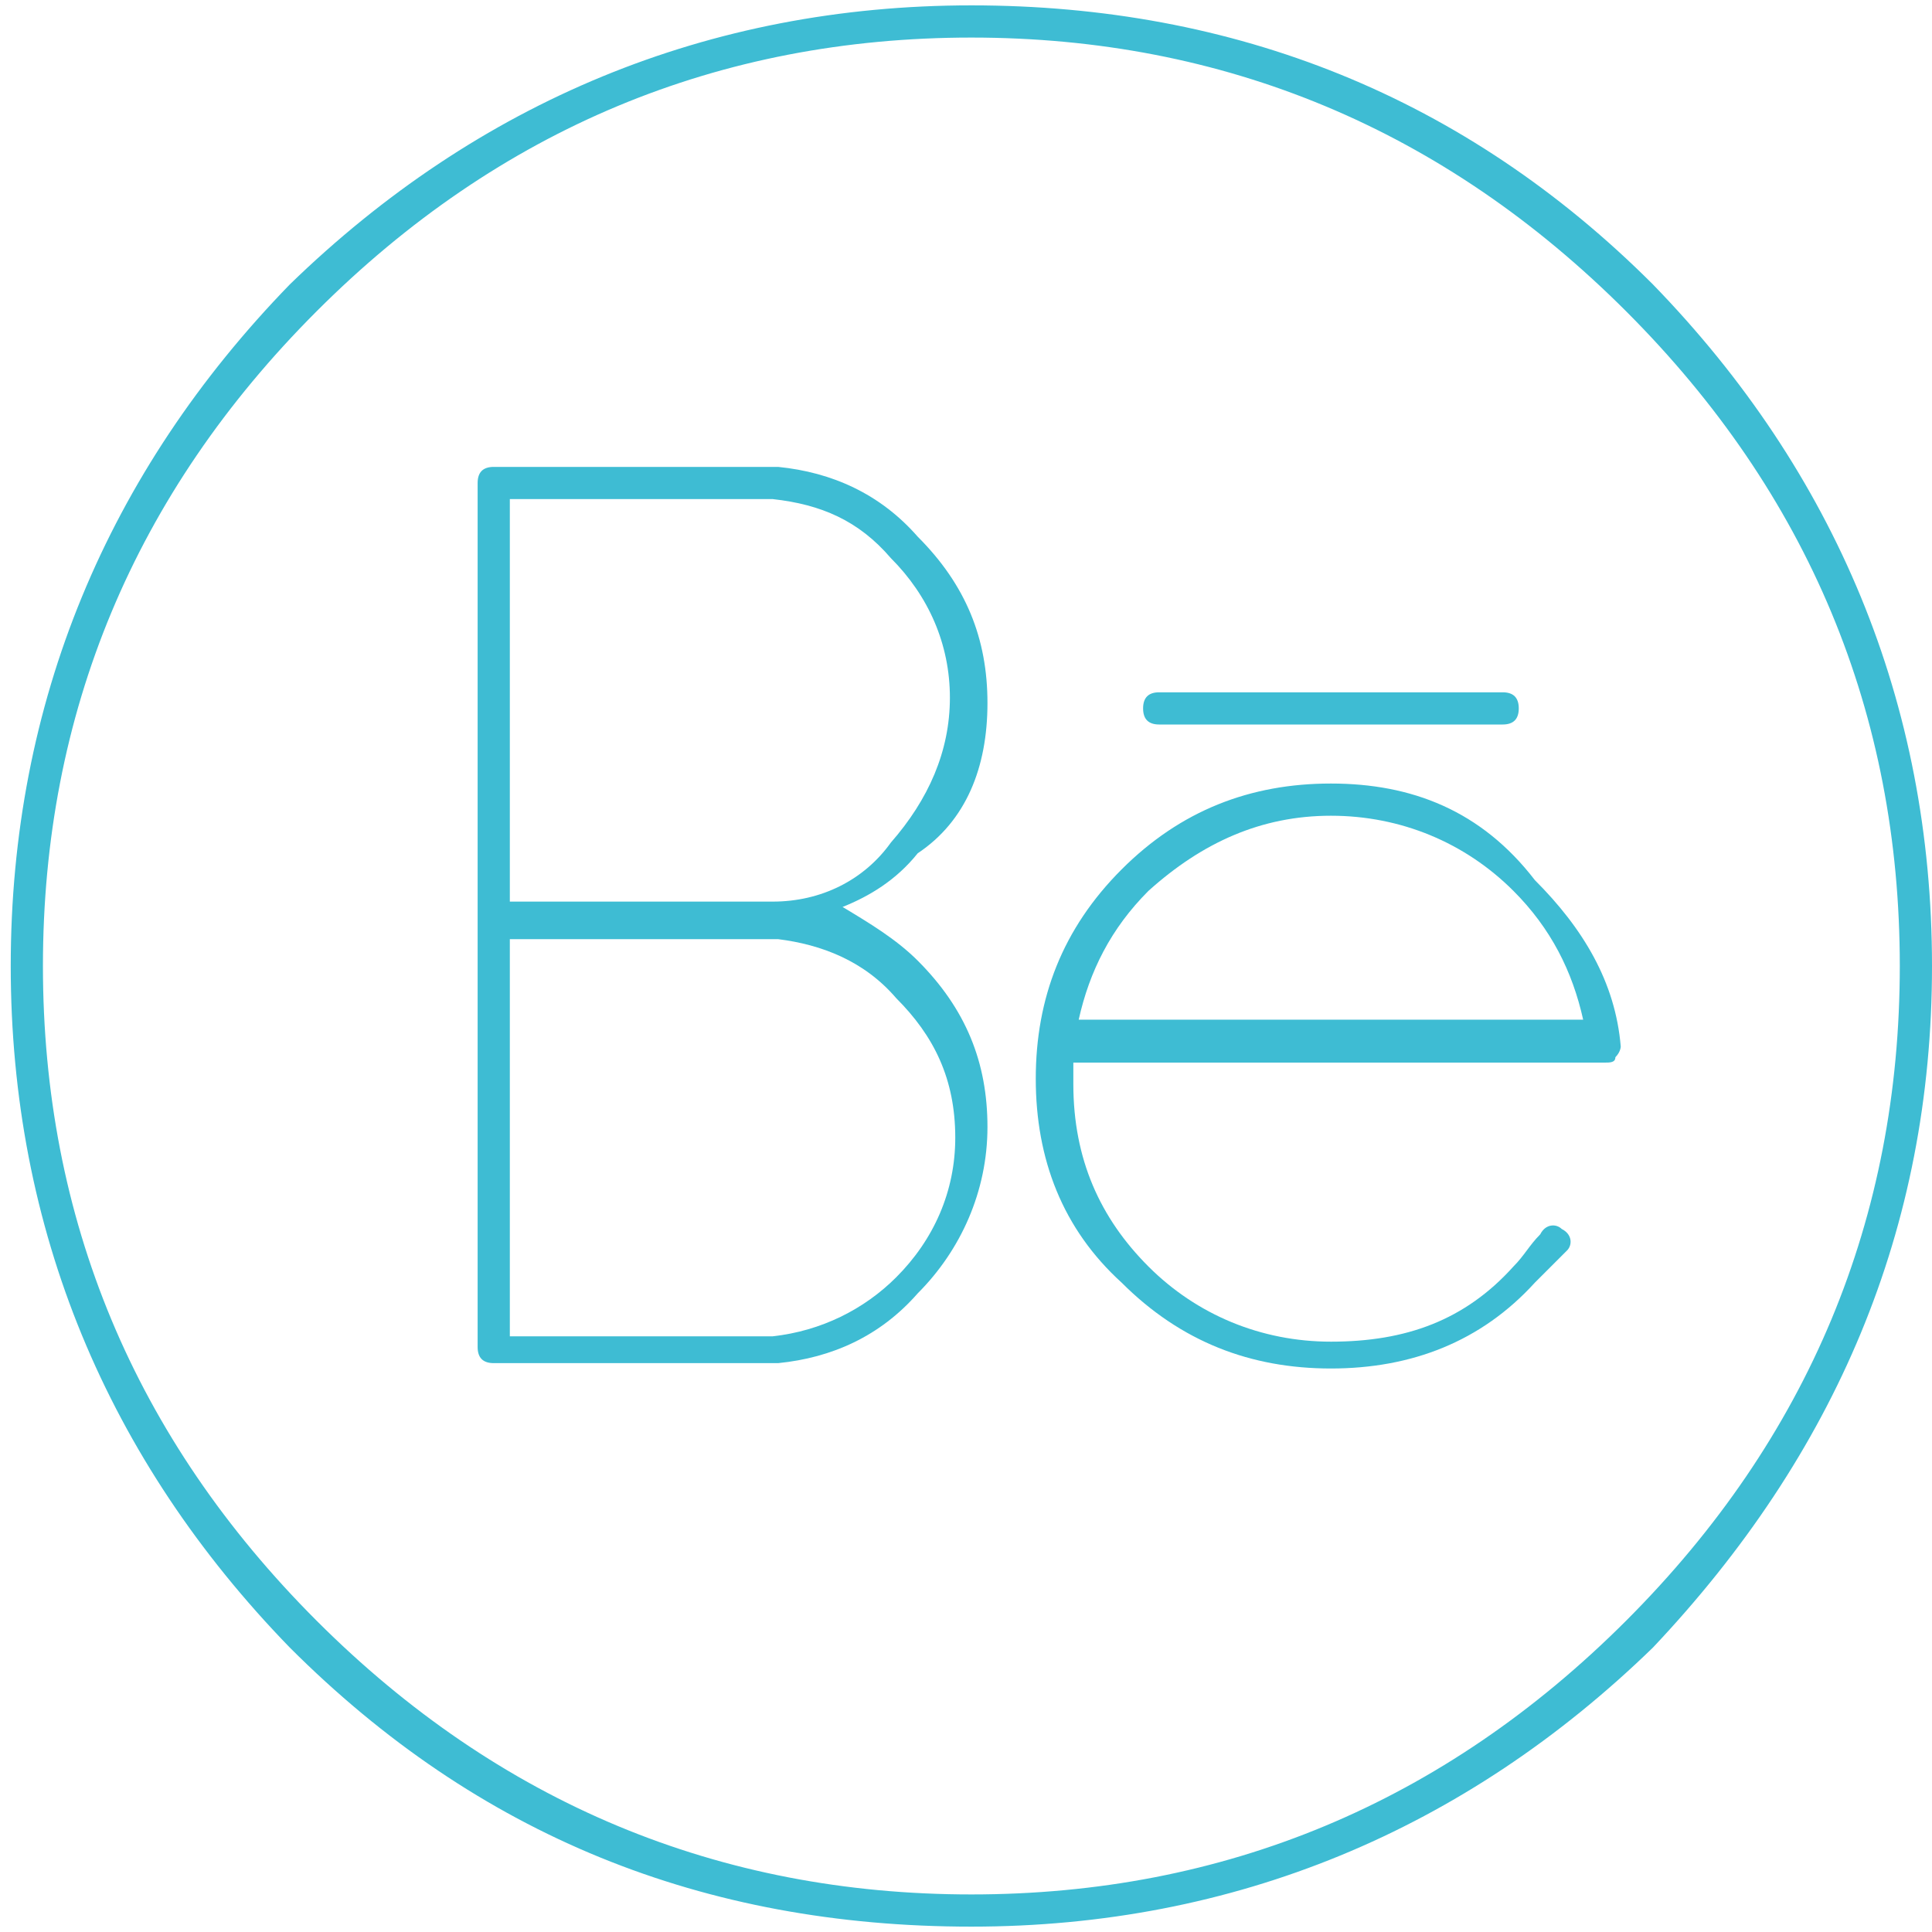
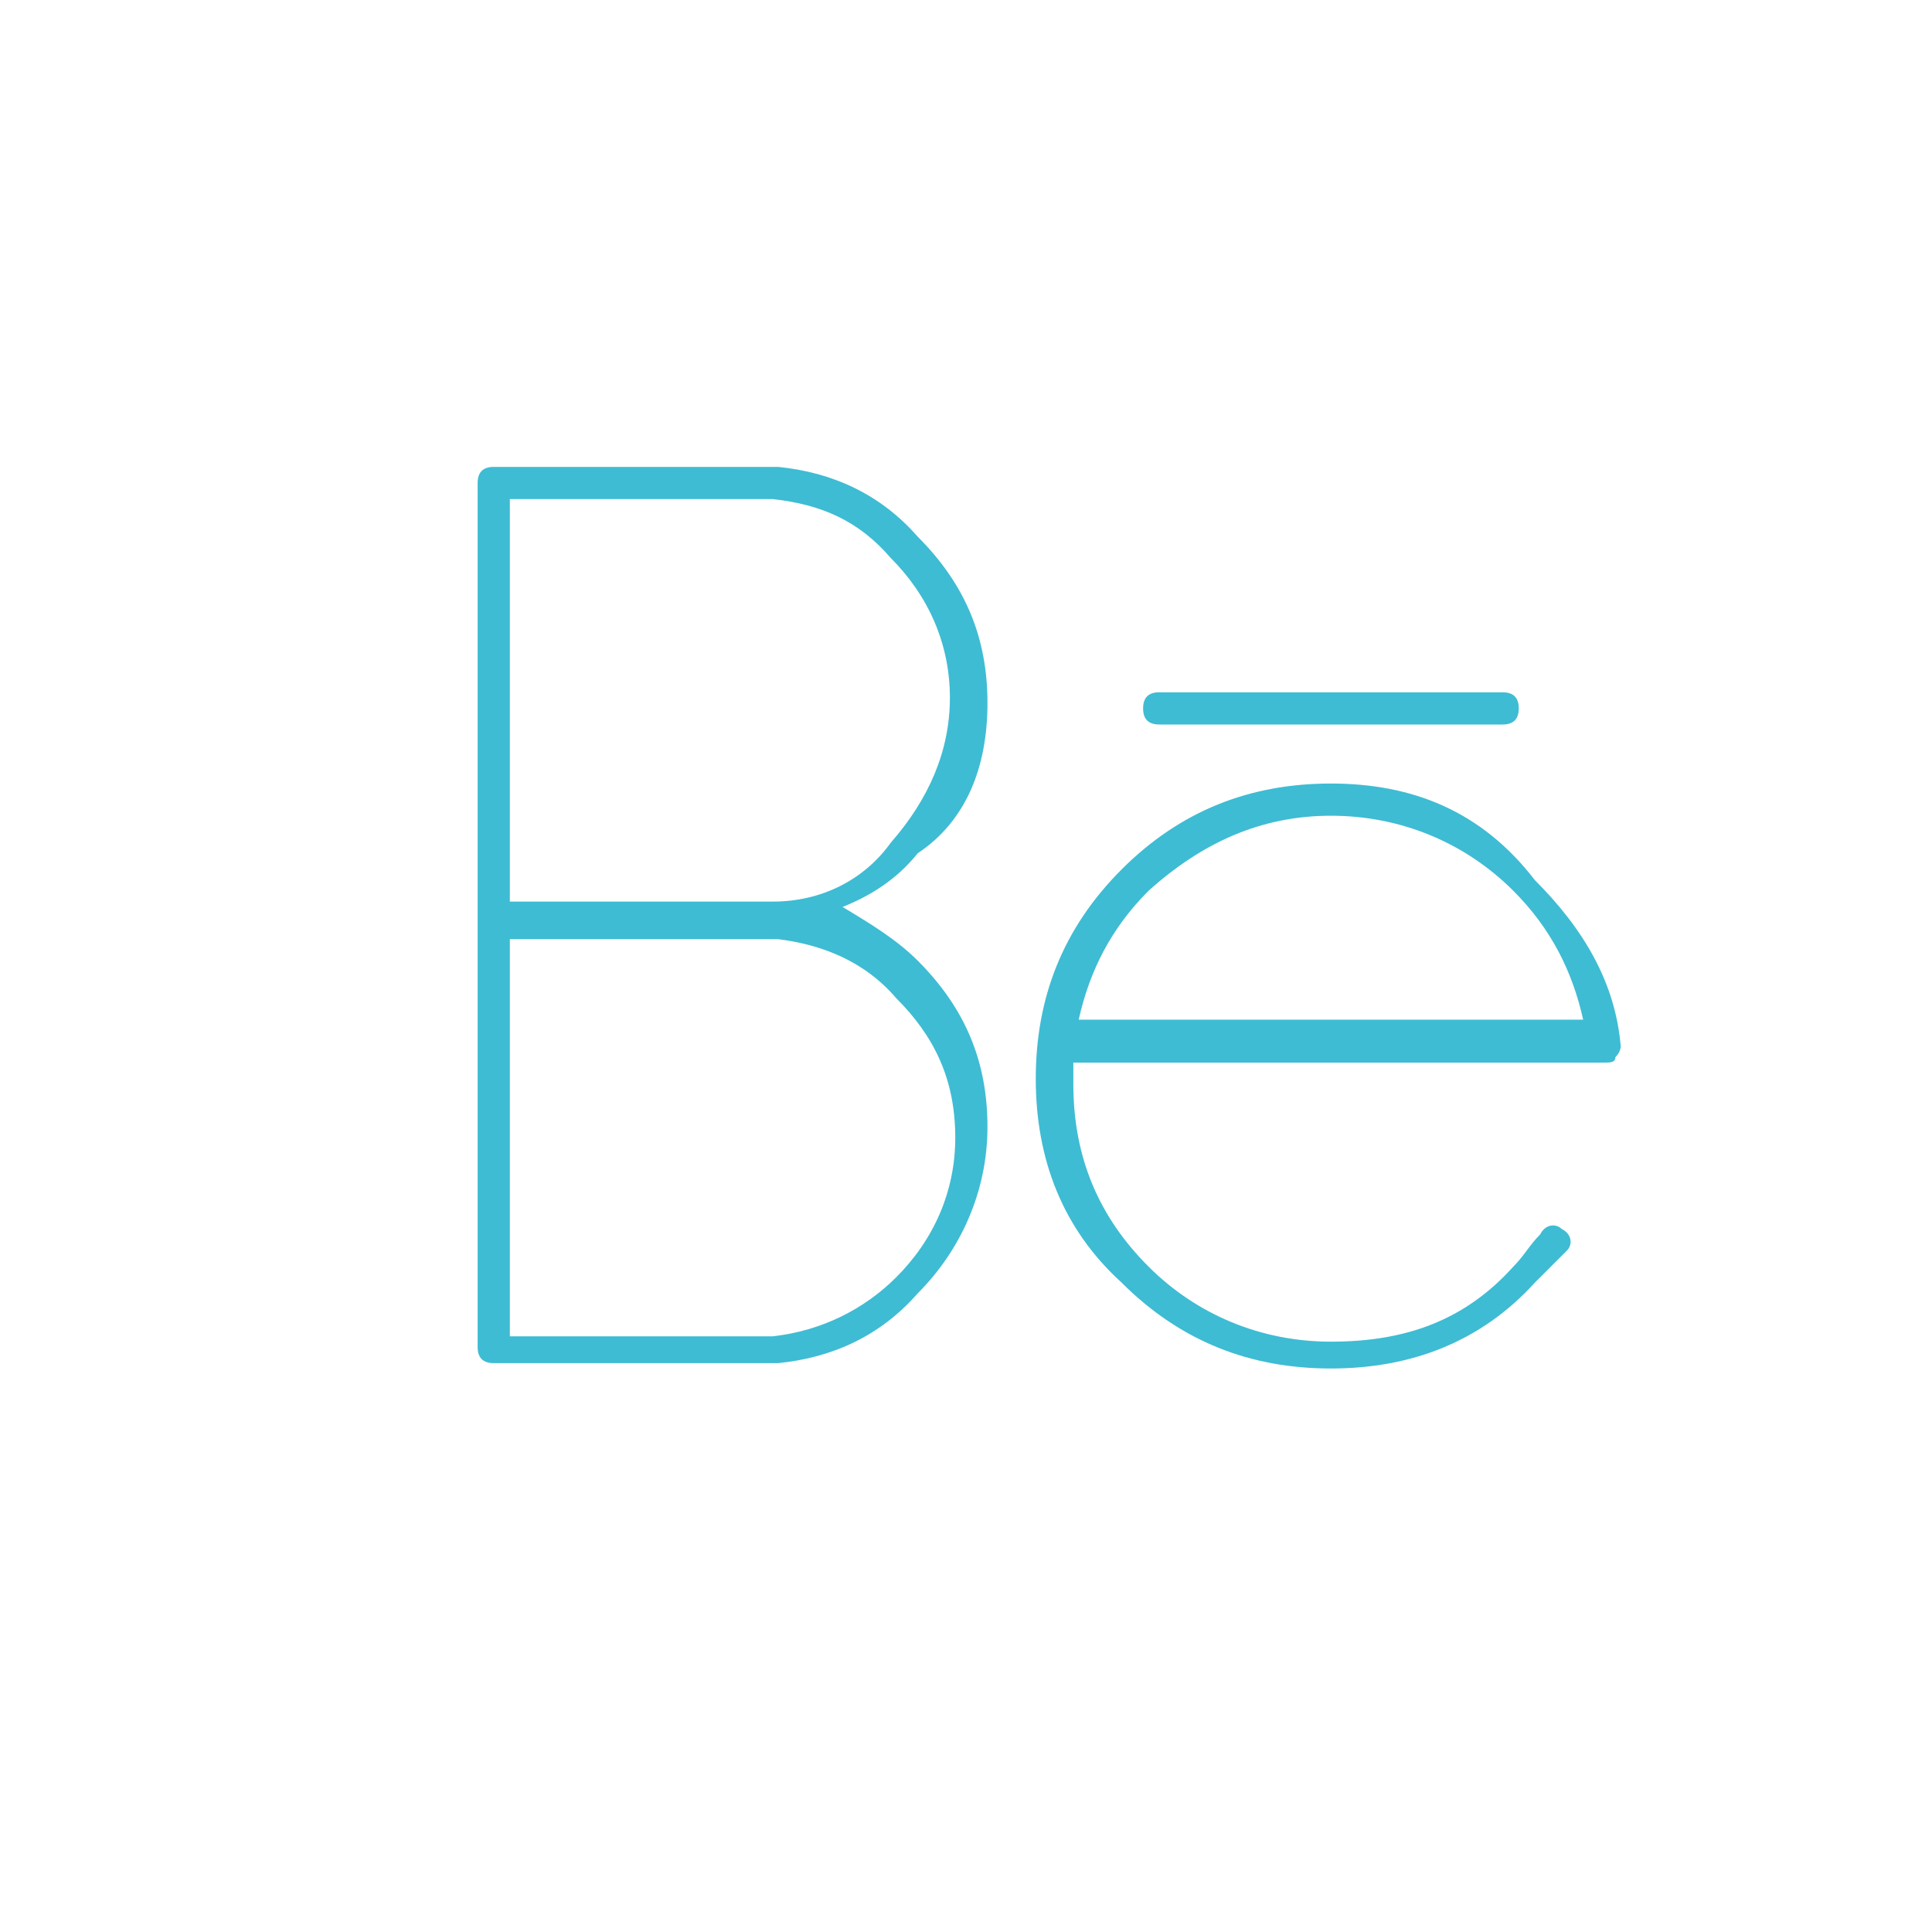
<svg xmlns="http://www.w3.org/2000/svg" version="1.1" id="Livello_1" x="0px" y="0px" viewBox="0 0 36 36" enable-background="new 0 0 36 36" xml:space="preserve">
  <g>
    <path fill="#3EBCD3" d="M18.4,13.1c0-1.2-0.4-2.2-1.3-3.1c-0.7-0.8-1.6-1.2-2.6-1.3c-0.1,0-0.3,0-0.4,0H9.2C9,8.7,8.9,8.8,8.9,9   c0,0,0,0,0,0.1c0,0,0,0,0,0.1v8v7.9c0,0,0,0,0,0c0,0,0,0,0,0c0,0.2,0.1,0.3,0.3,0.3h4.9c0.1,0,0.3,0,0.4,0c1-0.1,1.9-0.5,2.6-1.3   c0.8-0.8,1.3-1.9,1.3-3.1c0-1.2-0.4-2.2-1.3-3.1c-0.4-0.4-0.9-0.7-1.4-1c0.5-0.2,1-0.5,1.4-1C18,15.3,18.4,14.3,18.4,13.1z    M17.8,21.2c0,1-0.4,1.9-1.1,2.6c-0.6,0.6-1.4,1-2.3,1.1c-0.1,0-0.2,0-0.3,0H9.5v-7.4h4.7c0.1,0,0.2,0,0.3,0   c0.8,0.1,1.6,0.4,2.2,1.1C17.4,19.3,17.8,20.1,17.8,21.2z M14.4,16.8c-0.1,0-0.2,0-0.2,0c0,0,0,0,0,0c0,0,0,0,0,0H9.5V9.3h4.6   c0.1,0,0.2,0,0.3,0c0.9,0.1,1.6,0.4,2.2,1.1c0.7,0.7,1.1,1.6,1.1,2.6c0,1-0.4,1.9-1.1,2.7C16.1,16.4,15.3,16.8,14.4,16.8z" />
    <path fill="#3EBCD3" d="M21.6,13.5H28c0.2,0,0.3-0.1,0.3-0.3s-0.1-0.3-0.3-0.3h-6.4c-0.2,0-0.3,0.1-0.3,0.3S21.4,13.5,21.6,13.5z" />
-     <path fill="#3EBCD3" d="M30.8,5.3C27.3,1.8,23,0.1,18.1,0.1c-4.9,0-9.2,1.8-12.7,5.2C2,8.8,0.2,13.1,0.2,18c0,4.9,1.8,9.2,5.2,12.7   c3.5,3.5,7.7,5.2,12.7,5.2c4.9,0,9.2-1.8,12.7-5.2C34.2,27.1,36,22.9,36,18C36,13.1,34.2,8.8,30.8,5.3z M30.3,30.2   c-3.4,3.4-7.5,5.1-12.2,5.1c-4.7,0-8.8-1.7-12.2-5.1C2.5,26.8,0.8,22.7,0.8,18c0-4.7,1.7-8.8,5.1-12.2c3.4-3.4,7.5-5.1,12.2-5.1   c4.7,0,8.8,1.7,12.2,5.1c3.4,3.4,5.1,7.5,5.1,12.2C35.4,22.7,33.7,26.8,30.3,30.2z" />
    <path fill="#3EBCD3" d="M24.8,14.6c-1.5,0-2.8,0.5-3.9,1.6c-1.1,1.1-1.6,2.4-1.6,3.9c0,1.5,0.5,2.8,1.6,3.8   c1.1,1.1,2.4,1.6,3.9,1.6c1.5,0,2.8-0.5,3.8-1.6c0.2-0.2,0.4-0.4,0.6-0.6c0.1-0.1,0.1-0.3-0.1-0.4c-0.1-0.1-0.3-0.1-0.4,0.1   c-0.2,0.2-0.3,0.4-0.5,0.6c-0.9,1-2,1.4-3.4,1.4c-1.3,0-2.5-0.5-3.4-1.4c-0.9-0.9-1.4-2-1.4-3.4c0-0.1,0-0.3,0-0.4h9.9   c0.1,0,0.2,0,0.2-0.1c0.1-0.1,0.1-0.2,0.1-0.2c-0.1-1.2-0.7-2.2-1.6-3.1C27.6,15.1,26.3,14.6,24.8,14.6z M20.1,19   c0.2-0.9,0.6-1.7,1.3-2.4c1-0.9,2.1-1.4,3.4-1.4c1.3,0,2.5,0.5,3.4,1.4c0.7,0.7,1.1,1.5,1.3,2.4H20.1z" />
  </g>
</svg>